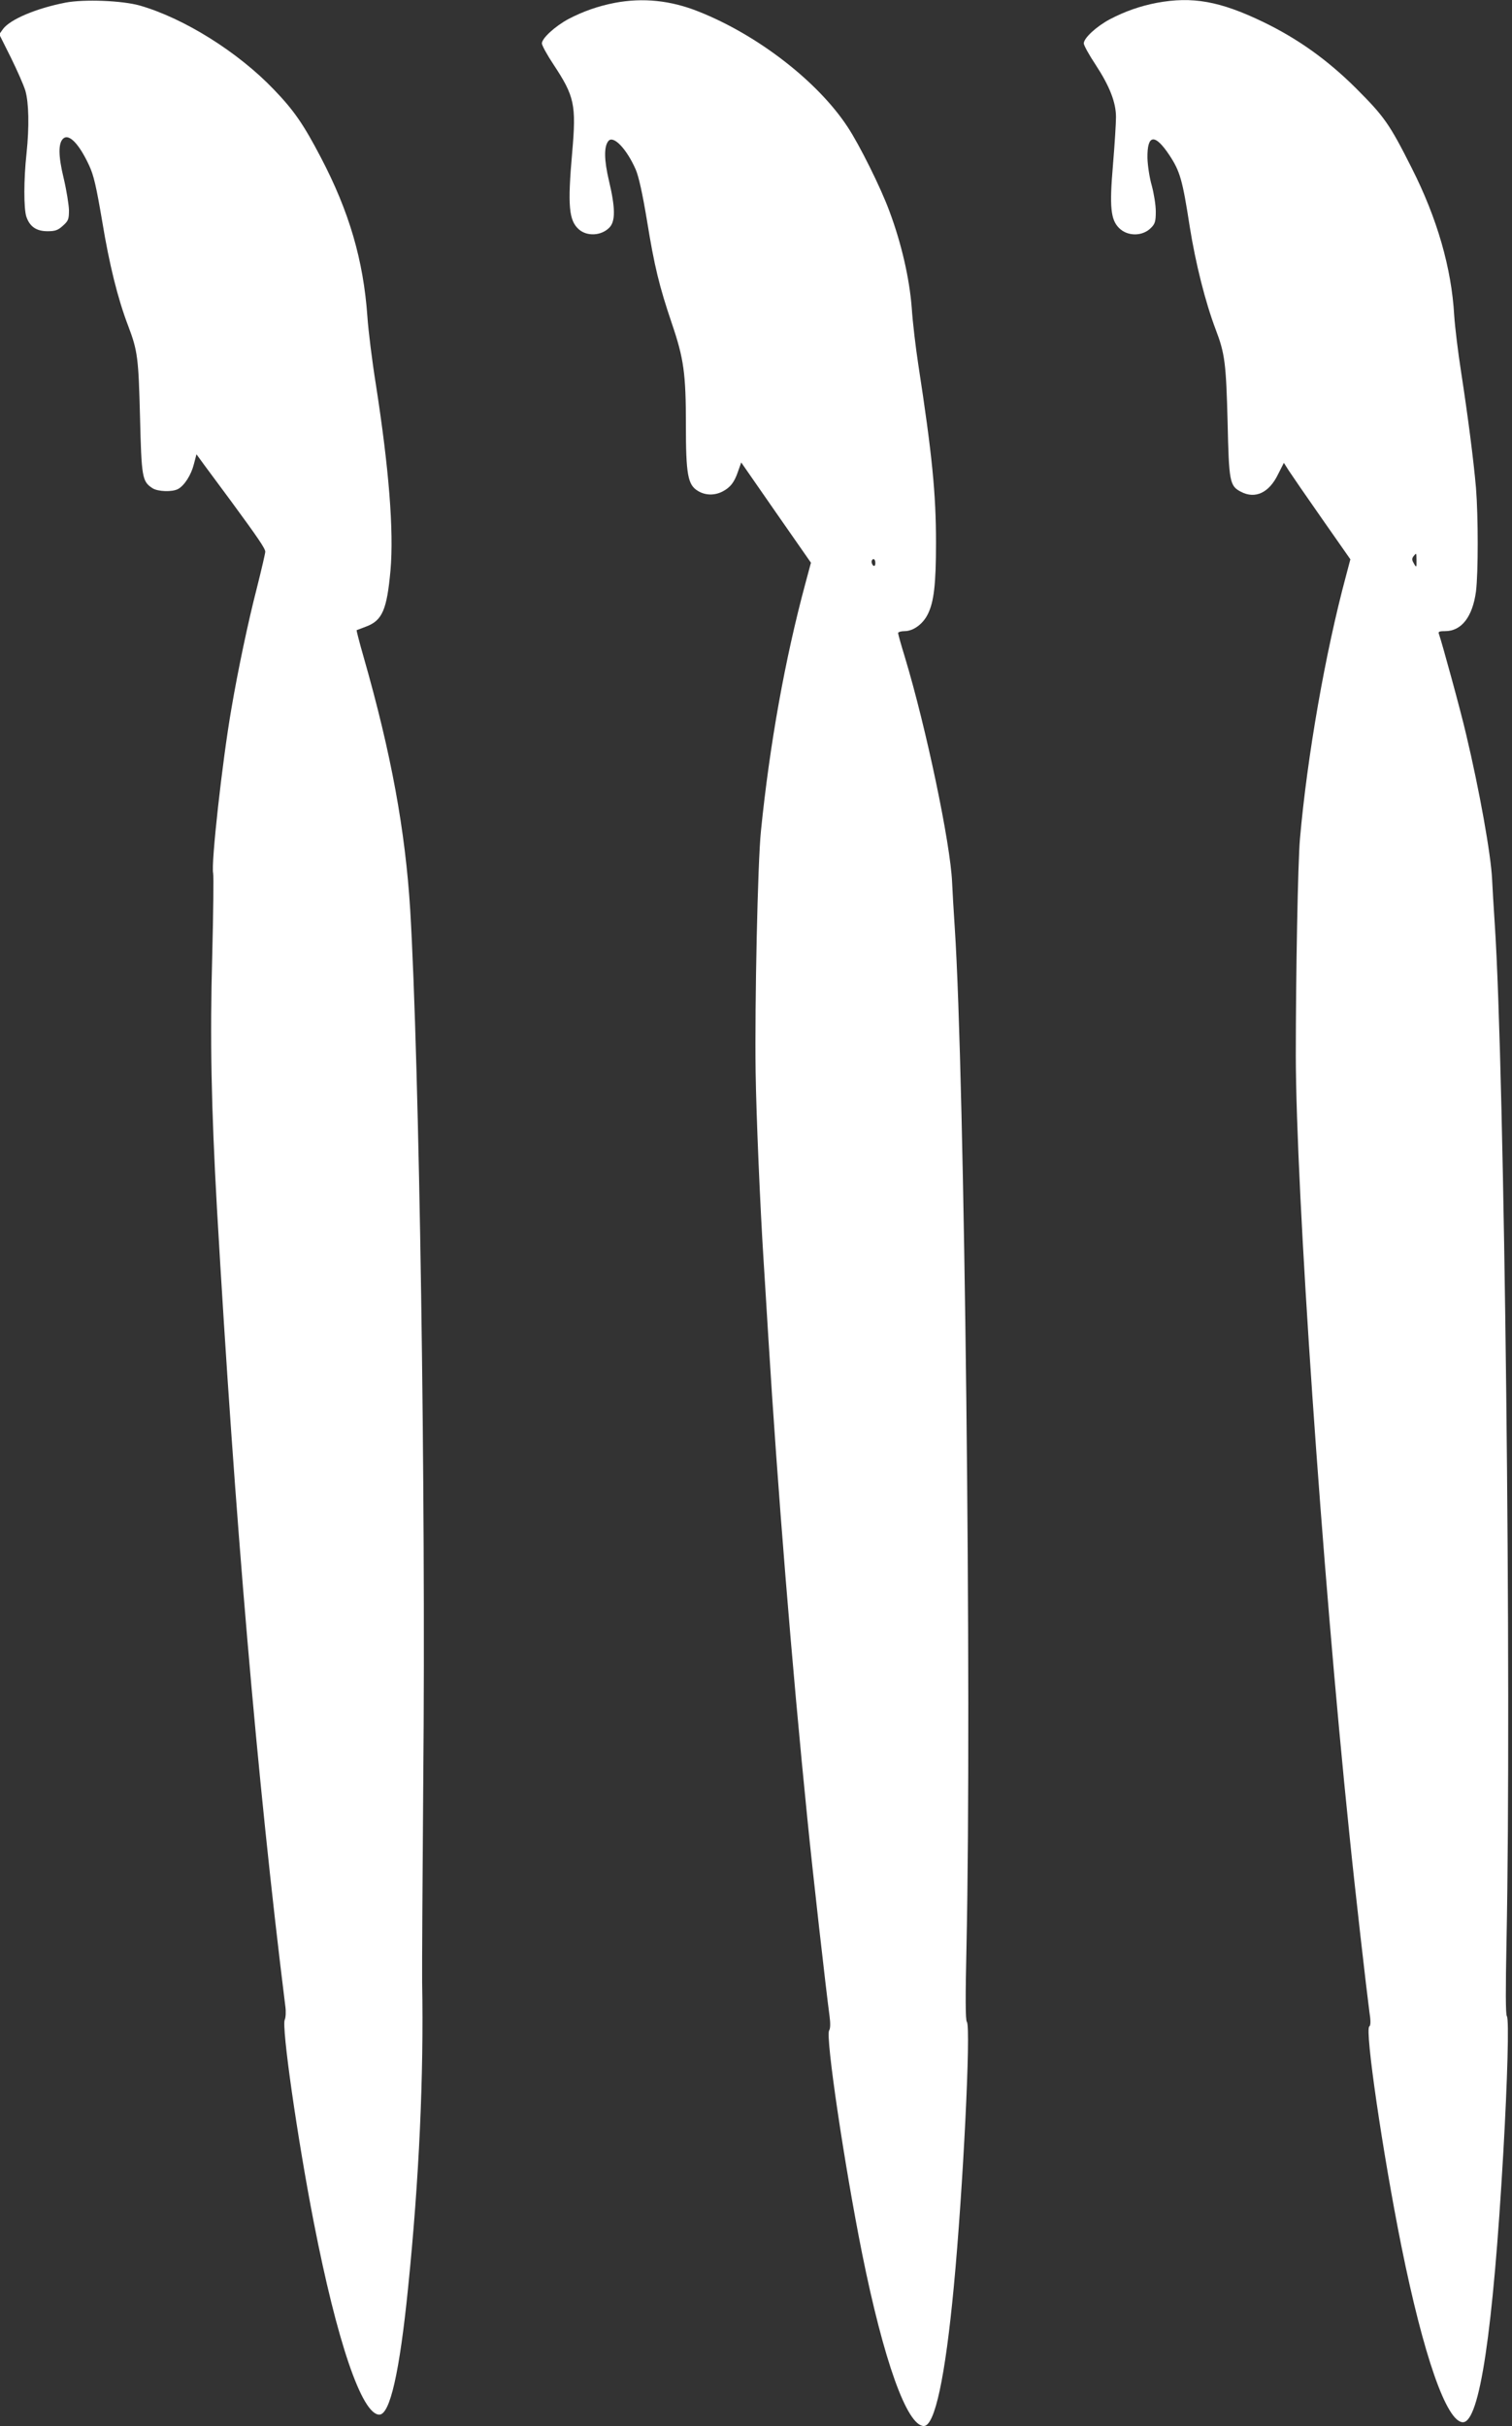
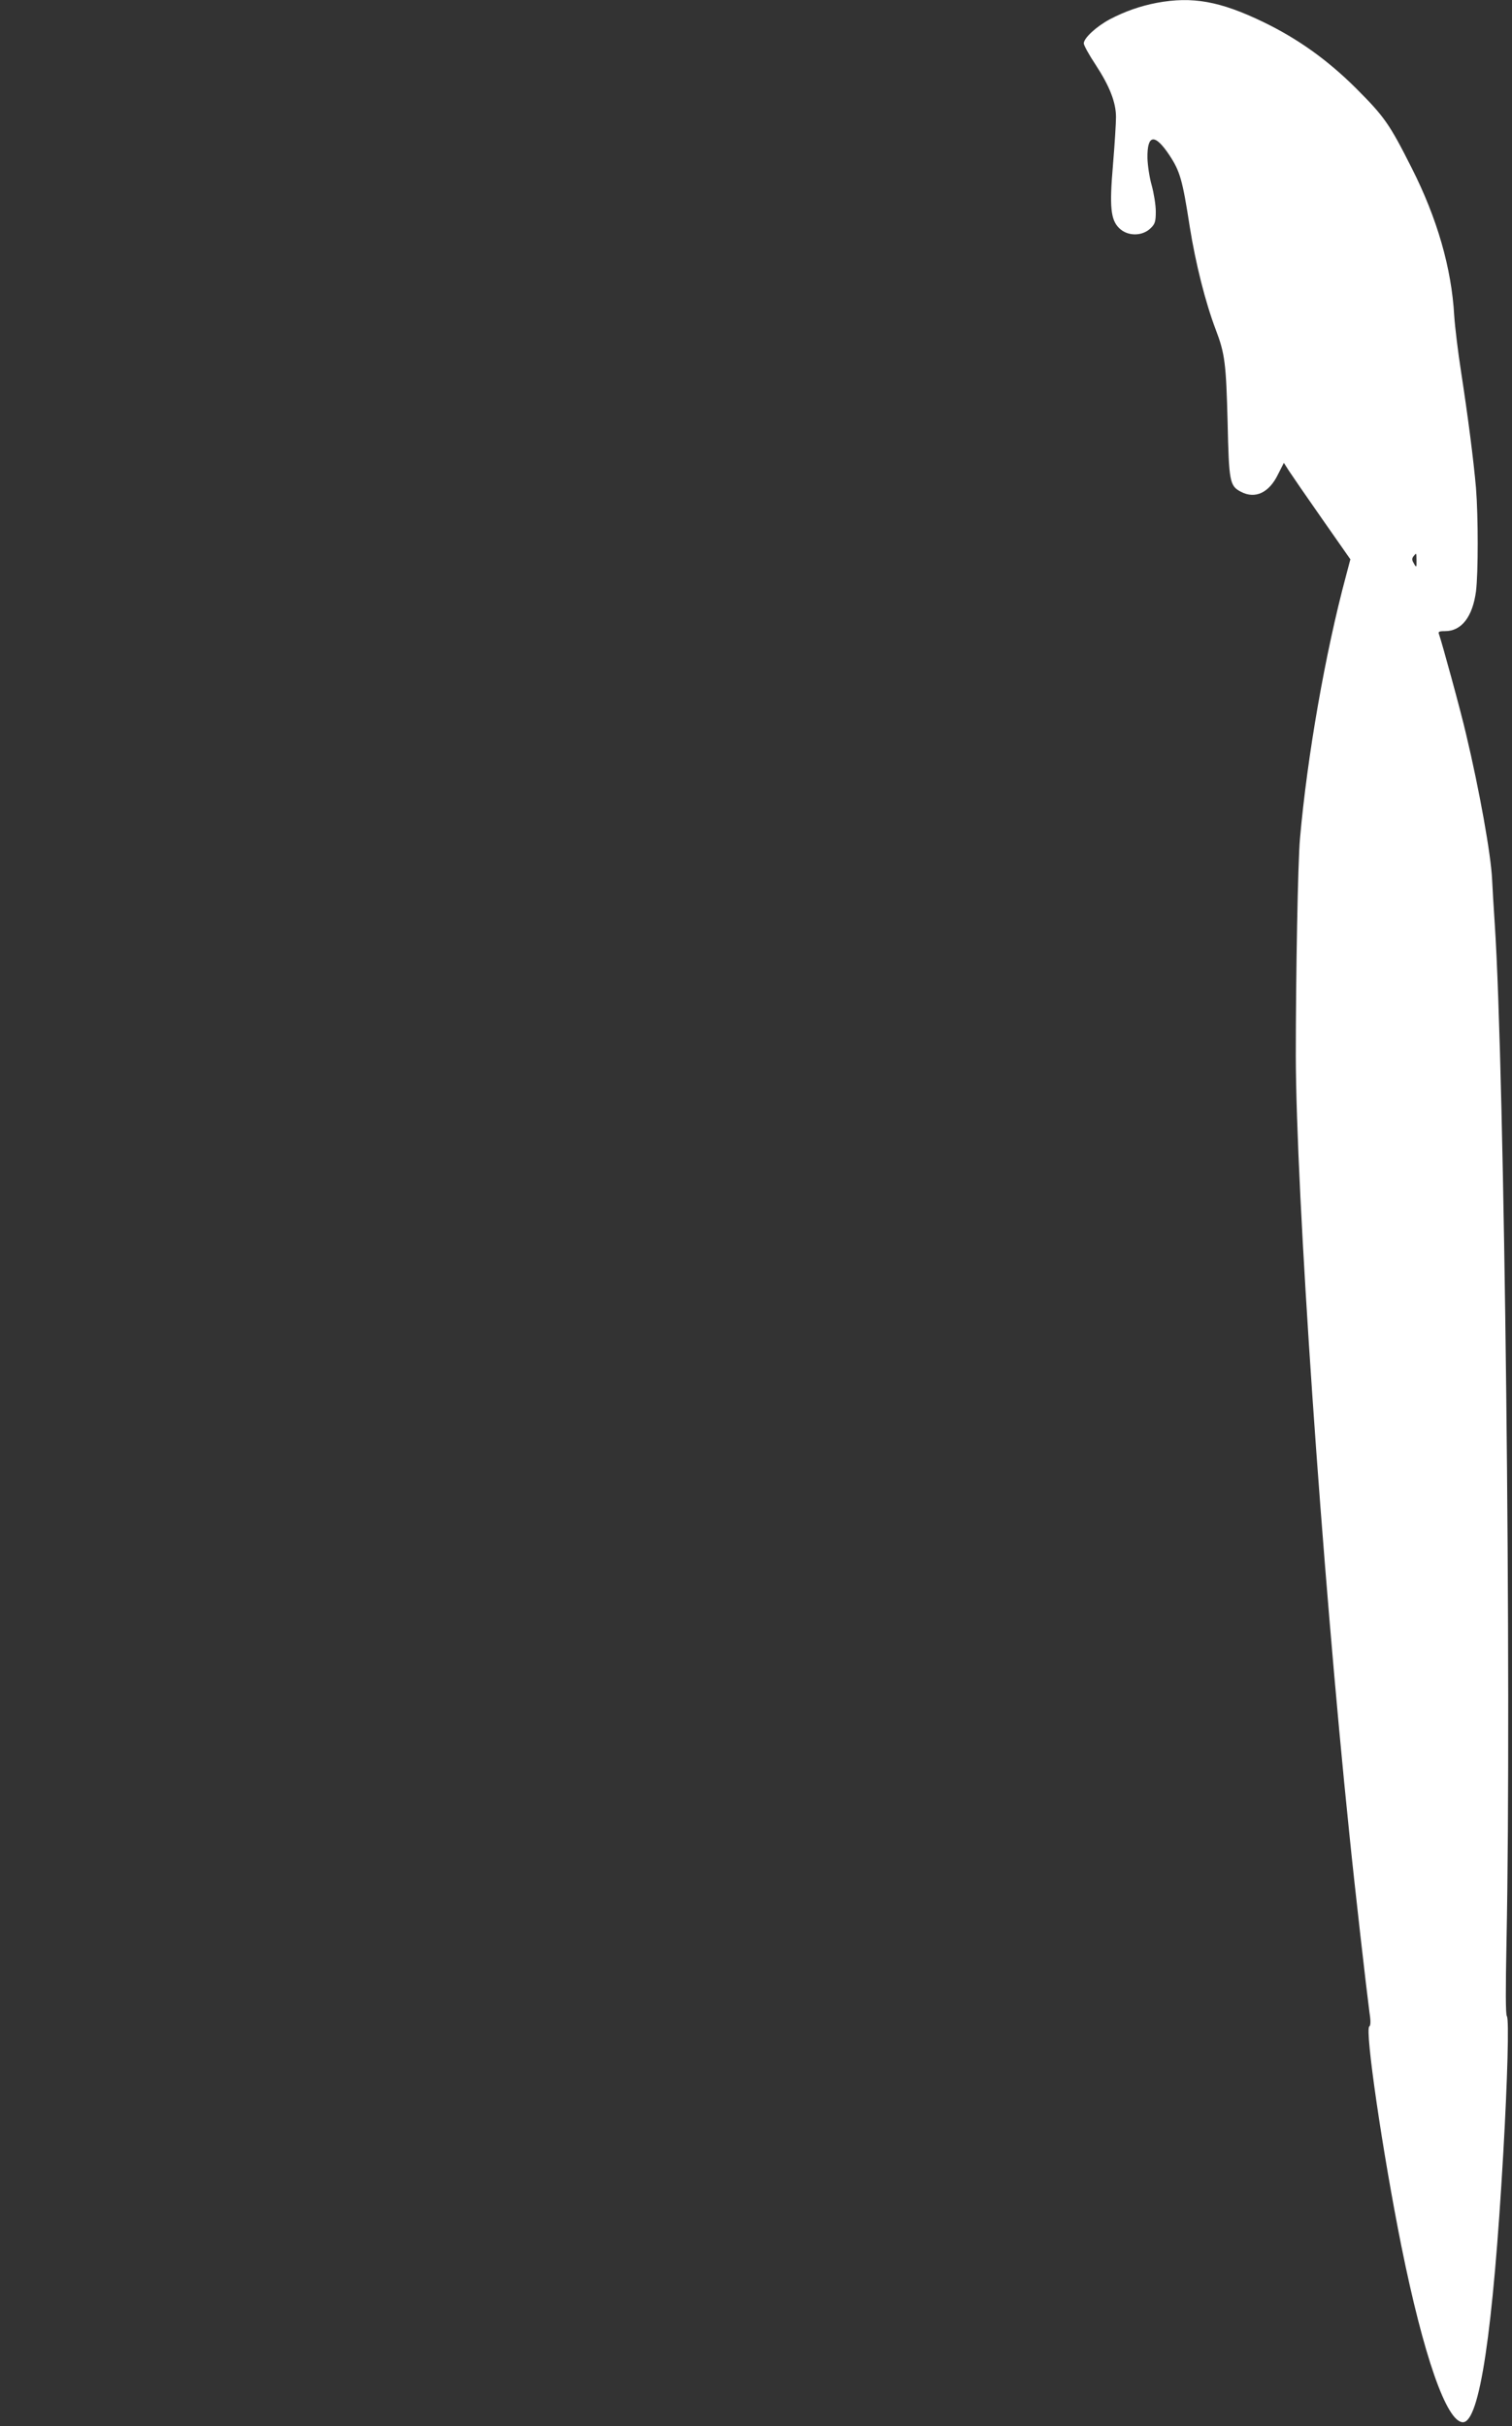
<svg xmlns="http://www.w3.org/2000/svg" version="1.0" width="798pt" height="1280pt" viewBox="0 0 798 1280" preserveAspectRatio="xMidYMid meet">
  <rect x="0" y="0" width="798" height="1280" fill="#333333" stroke="none" />
  <g transform="translate(0,1280) scale(0.1,-0.1)" fill="#ffffff" stroke="none">
-     <path d="M345 12786 c-154 -30 -291 -88 -329 -139 l-20 -28 61 -122 c33 -67 68 -146 77 -176 18 -63 21 -189 6 -331 -15 -136 -15 -290 -1 -333 18 -53 53 -77 112 -77 40 0 55 5 81 29 29 26 32 34 32 83 -1 29 -13 105 -28 168 -29 119 -29 187 -1 210 30 25 83 -30 135 -142 25 -53 38 -111 70 -299 37 -224 81 -403 136 -547 51 -134 55 -171 63 -482 8 -320 11 -340 66 -376 28 -18 104 -21 135 -4 33 18 69 74 83 130 l14 53 43 -59 c24 -32 87 -117 140 -189 141 -192 180 -249 180 -266 0 -9 -20 -94 -44 -190 -46 -178 -100 -434 -135 -640 -48 -276 -108 -820 -96 -866 3 -13 1 -211 -5 -439 -12 -436 -5 -793 25 -1329 95 -1644 211 -3004 361 -4211 4 -28 2 -59 -3 -70 -18 -35 66 -622 153 -1069 123 -631 254 -1015 346 -1015 56 0 107 222 152 671 58 570 83 1116 74 1609 -1 80 2 566 6 1080 14 1489 -21 3779 -69 4580 -26 418 -100 824 -246 1334 -22 76 -38 140 -37 141 2 1 24 9 50 19 86 32 110 89 129 297 18 208 -8 536 -77 979 -20 124 -40 286 -45 360 -21 297 -96 554 -246 840 -91 174 -142 248 -247 357 -189 198 -475 377 -709 444 -93 26 -293 34 -392 15z" />
-     <path d="M3245 12785 c-88 -17 -168 -45 -246 -86 -70 -38 -139 -101 -139 -128 0 -10 27 -60 61 -111 111 -168 121 -212 99 -463 -25 -283 -18 -361 36 -408 43 -37 117 -33 159 9 34 33 33 105 -1 248 -26 110 -27 181 -3 210 26 32 96 -41 144 -150 16 -37 36 -127 60 -272 39 -240 64 -343 131 -541 63 -185 74 -264 74 -534 0 -263 10 -317 63 -349 39 -24 87 -25 129 -4 43 22 64 50 83 106 l17 48 184 -265 184 -264 -29 -108 c-108 -400 -189 -852 -235 -1308 -17 -164 -33 -909 -28 -1270 3 -224 24 -715 42 -995 5 -85 17 -267 25 -405 49 -799 125 -1738 206 -2540 28 -283 99 -908 117 -1041 5 -38 5 -66 -2 -77 -20 -32 80 -707 174 -1177 114 -566 237 -910 326 -910 58 0 113 259 158 735 49 517 91 1370 69 1397 -8 9 -8 135 -2 403 28 1308 -10 4589 -62 5370 -6 88 -12 196 -14 240 -9 206 -137 816 -249 1187 -20 65 -36 122 -36 128 0 5 15 10 34 10 46 0 97 37 123 90 32 64 43 158 43 376 0 259 -20 463 -94 944 -13 85 -29 218 -34 295 -12 157 -55 343 -118 511 -45 123 -159 352 -221 445 -157 239 -475 485 -786 608 -147 59 -294 74 -442 46z m1375 -2956 c0 -11 -4 -17 -10 -14 -5 3 -10 13 -10 21 0 8 5 14 10 14 6 0 10 -9 10 -21z" />
    <path d="M6105 12785 c-88 -17 -168 -45 -248 -87 -71 -38 -137 -99 -137 -127 0 -10 28 -61 62 -112 74 -113 108 -199 108 -277 0 -31 -7 -145 -16 -252 -19 -222 -12 -289 32 -333 45 -45 124 -45 169 1 21 21 25 34 25 86 0 34 -10 95 -21 136 -12 41 -22 107 -23 146 -2 126 39 131 116 15 56 -85 69 -130 107 -376 31 -195 83 -401 137 -543 49 -128 55 -180 63 -487 7 -319 11 -339 71 -370 75 -39 148 -5 195 92 l31 61 26 -41 c15 -23 94 -138 176 -255 l149 -213 -23 -87 c-109 -405 -205 -953 -243 -1387 -11 -123 -22 -712 -22 -1145 1 -712 138 -2708 282 -4100 30 -297 91 -829 107 -950 7 -43 6 -67 -1 -72 -25 -15 71 -670 169 -1158 117 -580 239 -930 325 -930 88 0 159 477 213 1420 22 384 31 707 19 722 -7 9 -7 141 -2 393 27 1337 -10 4590 -62 5370 -6 88 -12 194 -14 235 -6 131 -67 471 -137 765 -28 122 -129 489 -143 528 -6 14 -1 17 32 17 87 0 145 76 163 210 12 99 12 394 0 545 -13 149 -42 374 -79 615 -16 102 -32 235 -36 295 -14 250 -90 514 -225 780 -117 232 -144 270 -294 420 -151 150 -307 261 -489 349 -228 110 -374 136 -562 101z m1371 -2940 c1 -41 -1 -42 -16 -14 -9 15 -8 24 1 35 15 18 14 19 15 -21z" />
  </g>
</svg>